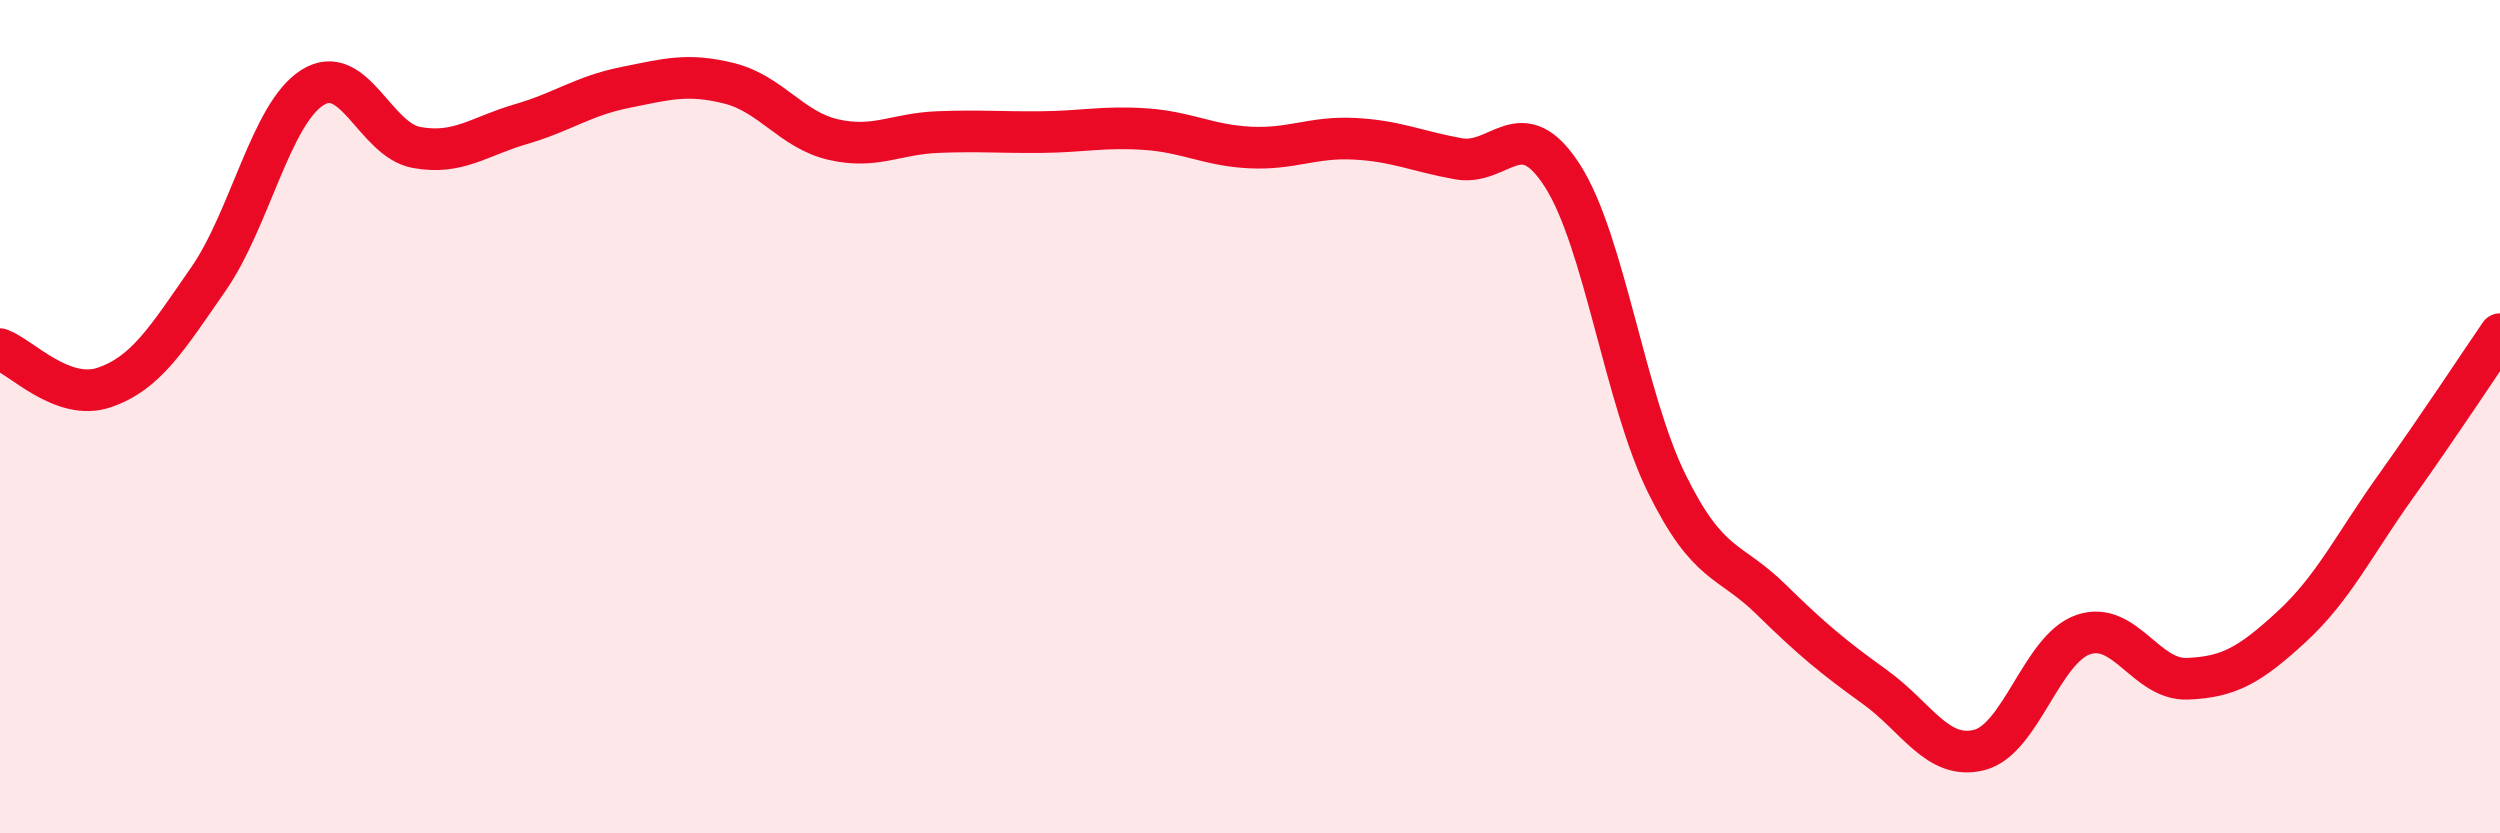
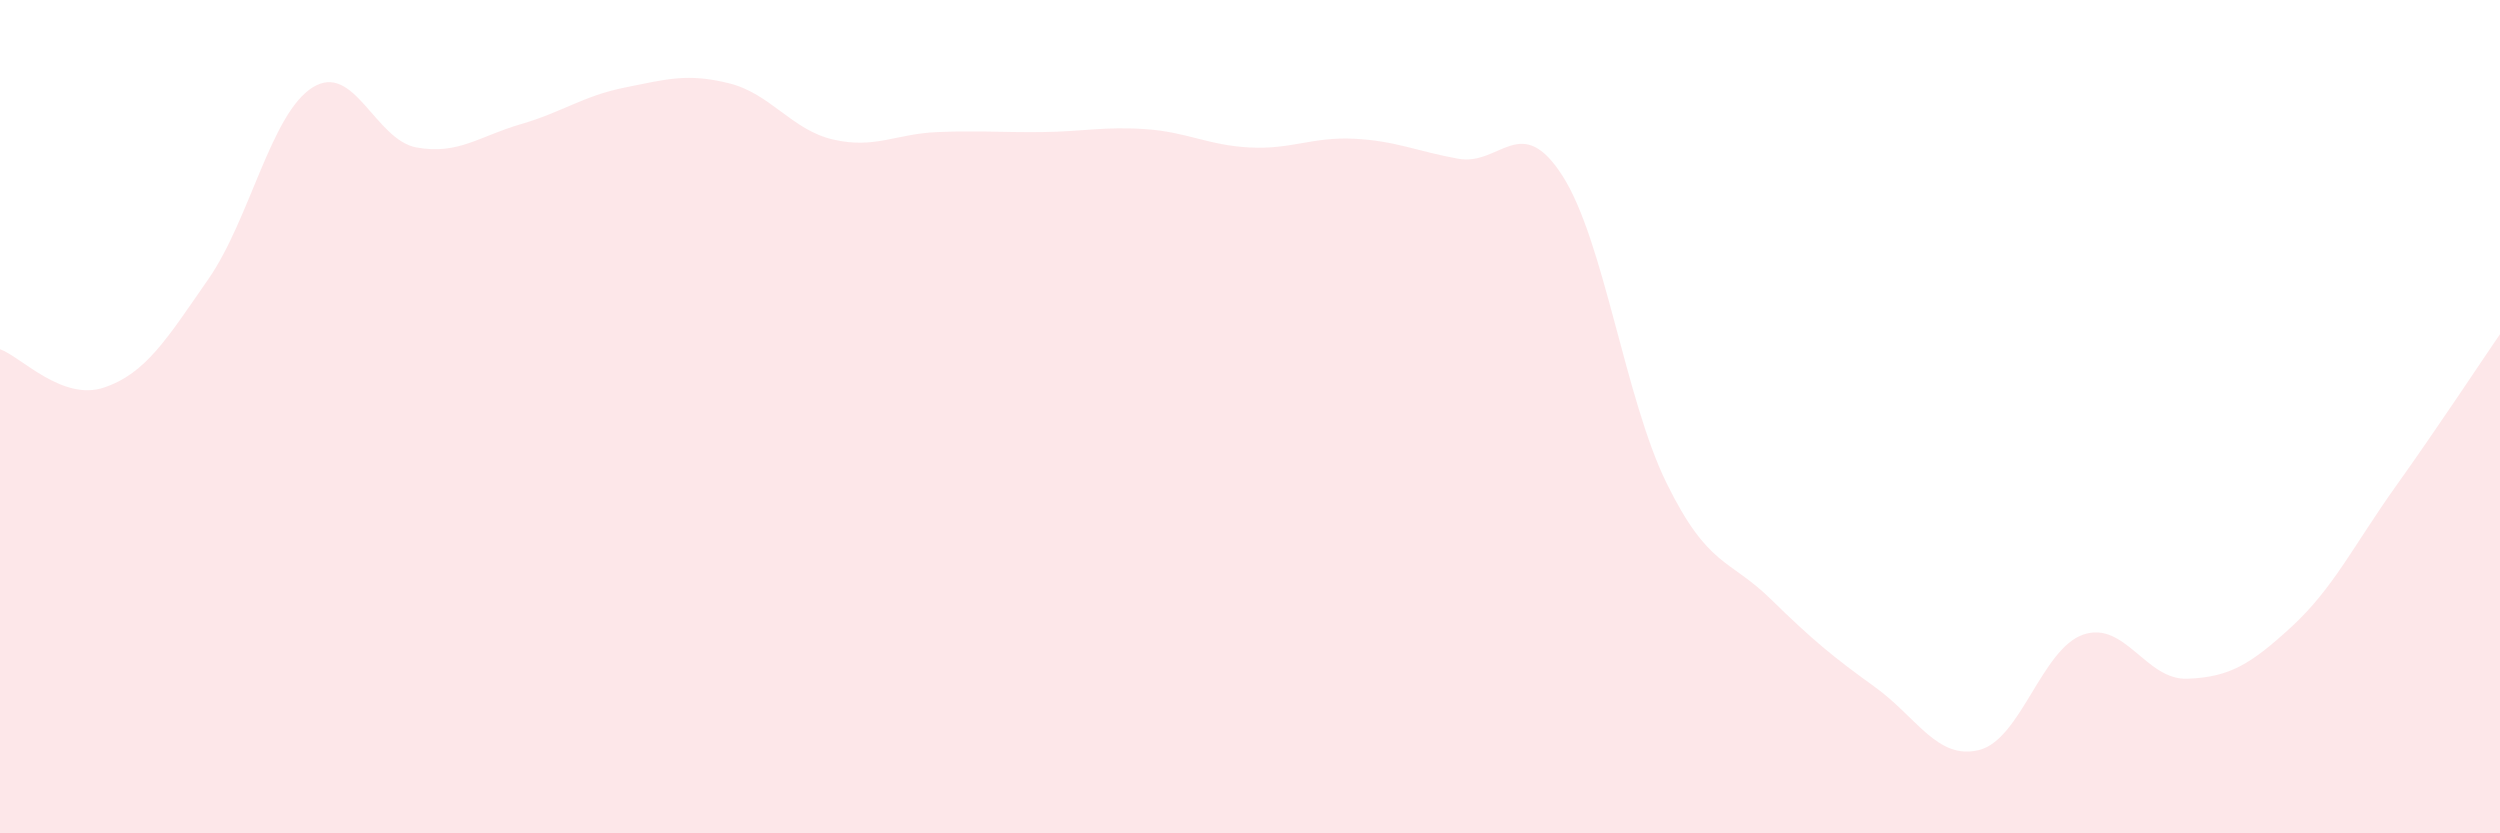
<svg xmlns="http://www.w3.org/2000/svg" width="60" height="20" viewBox="0 0 60 20">
  <path d="M 0,8.38 C 0.5,8.56 1.5,9.64 2.5,9.3 C 3.5,8.96 4,8.14 5,6.7 C 6,5.26 6.5,2.73 7.5,2.1 C 8.5,1.47 9,3.36 10,3.54 C 11,3.72 11.5,3.27 12.5,2.98 C 13.5,2.69 14,2.3 15,2.1 C 16,1.9 16.5,1.75 17.5,2 C 18.5,2.25 19,3.12 20,3.35 C 21,3.58 21.5,3.21 22.5,3.17 C 23.5,3.13 24,3.18 25,3.17 C 26,3.16 26.5,3.03 27.5,3.1 C 28.5,3.17 29,3.49 30,3.54 C 31,3.59 31.5,3.28 32.5,3.33 C 33.5,3.38 34,3.63 35,3.81 C 36,3.99 36.5,2.66 37.5,4.22 C 38.5,5.78 39,9.57 40,11.6 C 41,13.63 41.5,13.4 42.5,14.38 C 43.5,15.36 44,15.77 45,16.49 C 46,17.21 46.5,18.25 47.5,18 C 48.5,17.75 49,15.57 50,15.23 C 51,14.89 51.5,16.33 52.5,16.29 C 53.5,16.25 54,15.96 55,15.04 C 56,14.12 56.5,13.07 57.5,11.67 C 58.5,10.27 59.5,8.75 60,8.02L60 20L0 20Z" fill="#EB0A25" opacity="0.1" stroke-linecap="round" stroke-linejoin="round" />
-   <path d="M 0,8.38 C 0.5,8.56 1.5,9.64 2.5,9.3 C 3.5,8.96 4,8.14 5,6.7 C 6,5.26 6.5,2.73 7.5,2.1 C 8.5,1.47 9,3.36 10,3.54 C 11,3.72 11.5,3.27 12.5,2.98 C 13.5,2.69 14,2.3 15,2.1 C 16,1.9 16.5,1.75 17.5,2 C 18.5,2.25 19,3.12 20,3.35 C 21,3.58 21.5,3.21 22.5,3.17 C 23.5,3.13 24,3.18 25,3.17 C 26,3.16 26.5,3.03 27.5,3.1 C 28.5,3.17 29,3.49 30,3.54 C 31,3.59 31.5,3.28 32.5,3.33 C 33.5,3.38 34,3.63 35,3.81 C 36,3.99 36.5,2.66 37.5,4.22 C 38.5,5.78 39,9.57 40,11.6 C 41,13.63 41.5,13.4 42.5,14.38 C 43.5,15.36 44,15.77 45,16.49 C 46,17.21 46.5,18.25 47.5,18 C 48.5,17.75 49,15.57 50,15.23 C 51,14.89 51.5,16.33 52.5,16.29 C 53.5,16.25 54,15.96 55,15.04 C 56,14.12 56.5,13.07 57.5,11.67 C 58.5,10.27 59.5,8.75 60,8.02" stroke="#EB0A25" stroke-width="1" fill="none" stroke-linecap="round" stroke-linejoin="round" />
</svg>